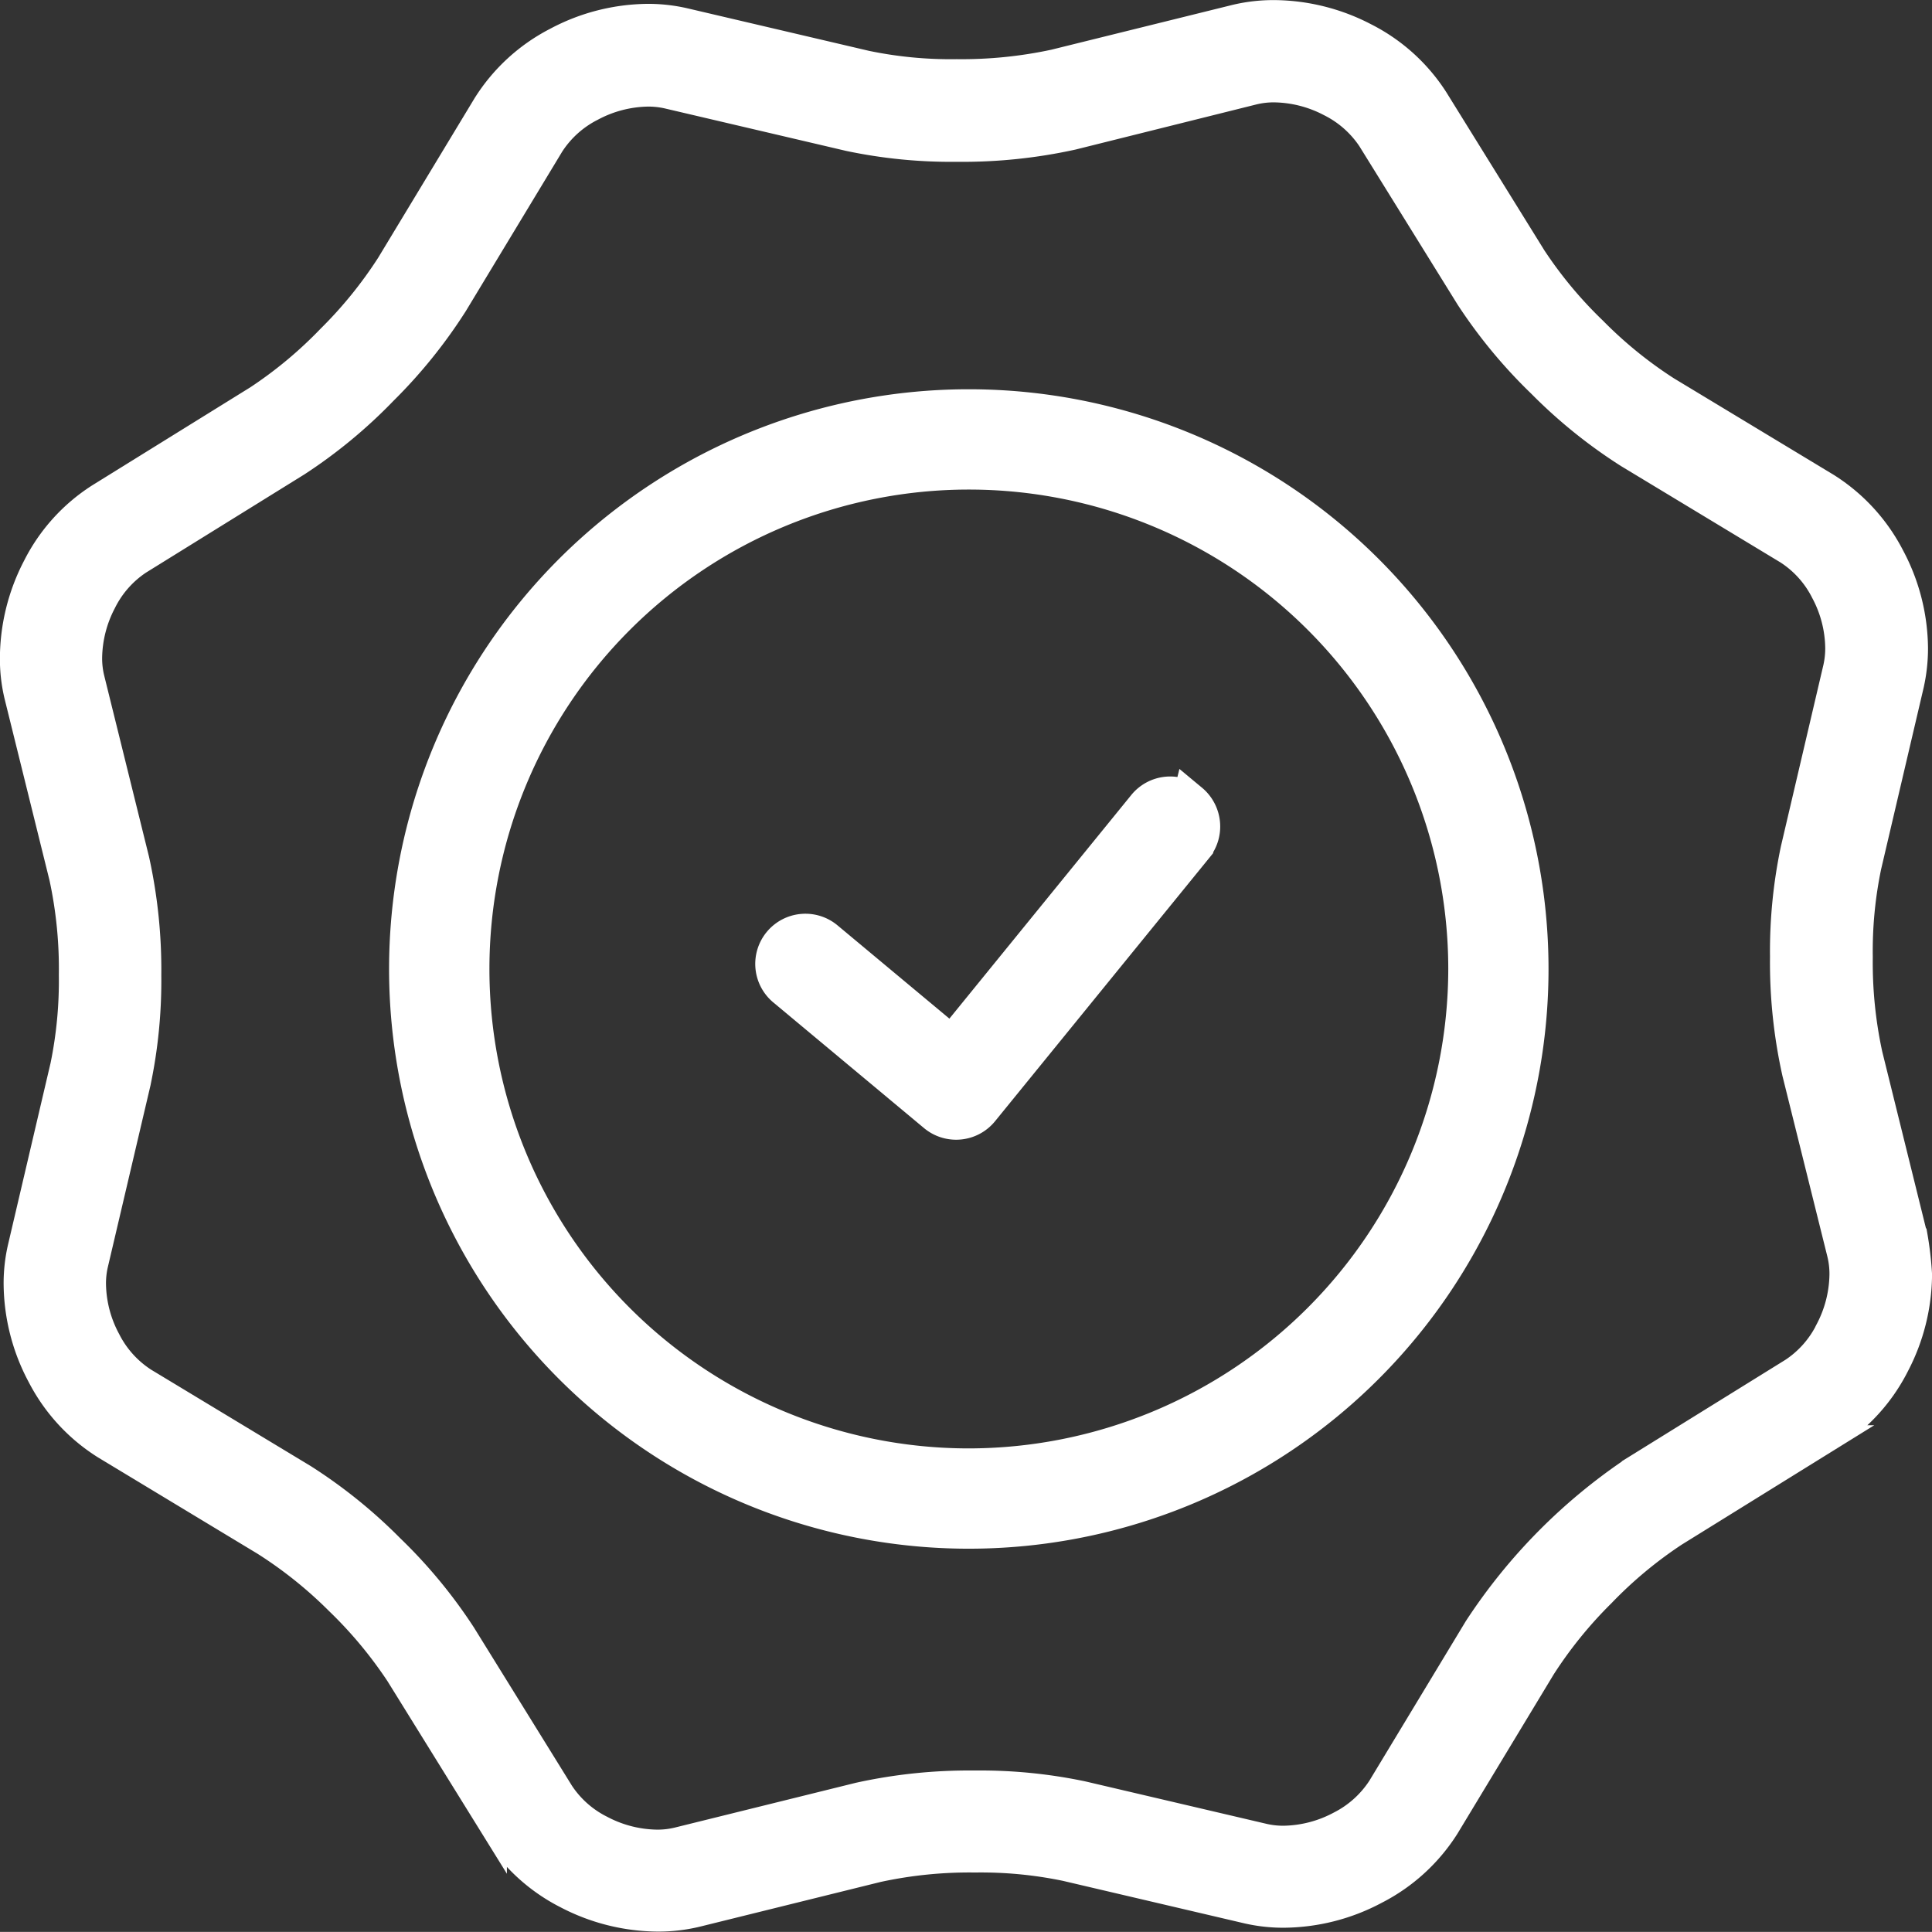
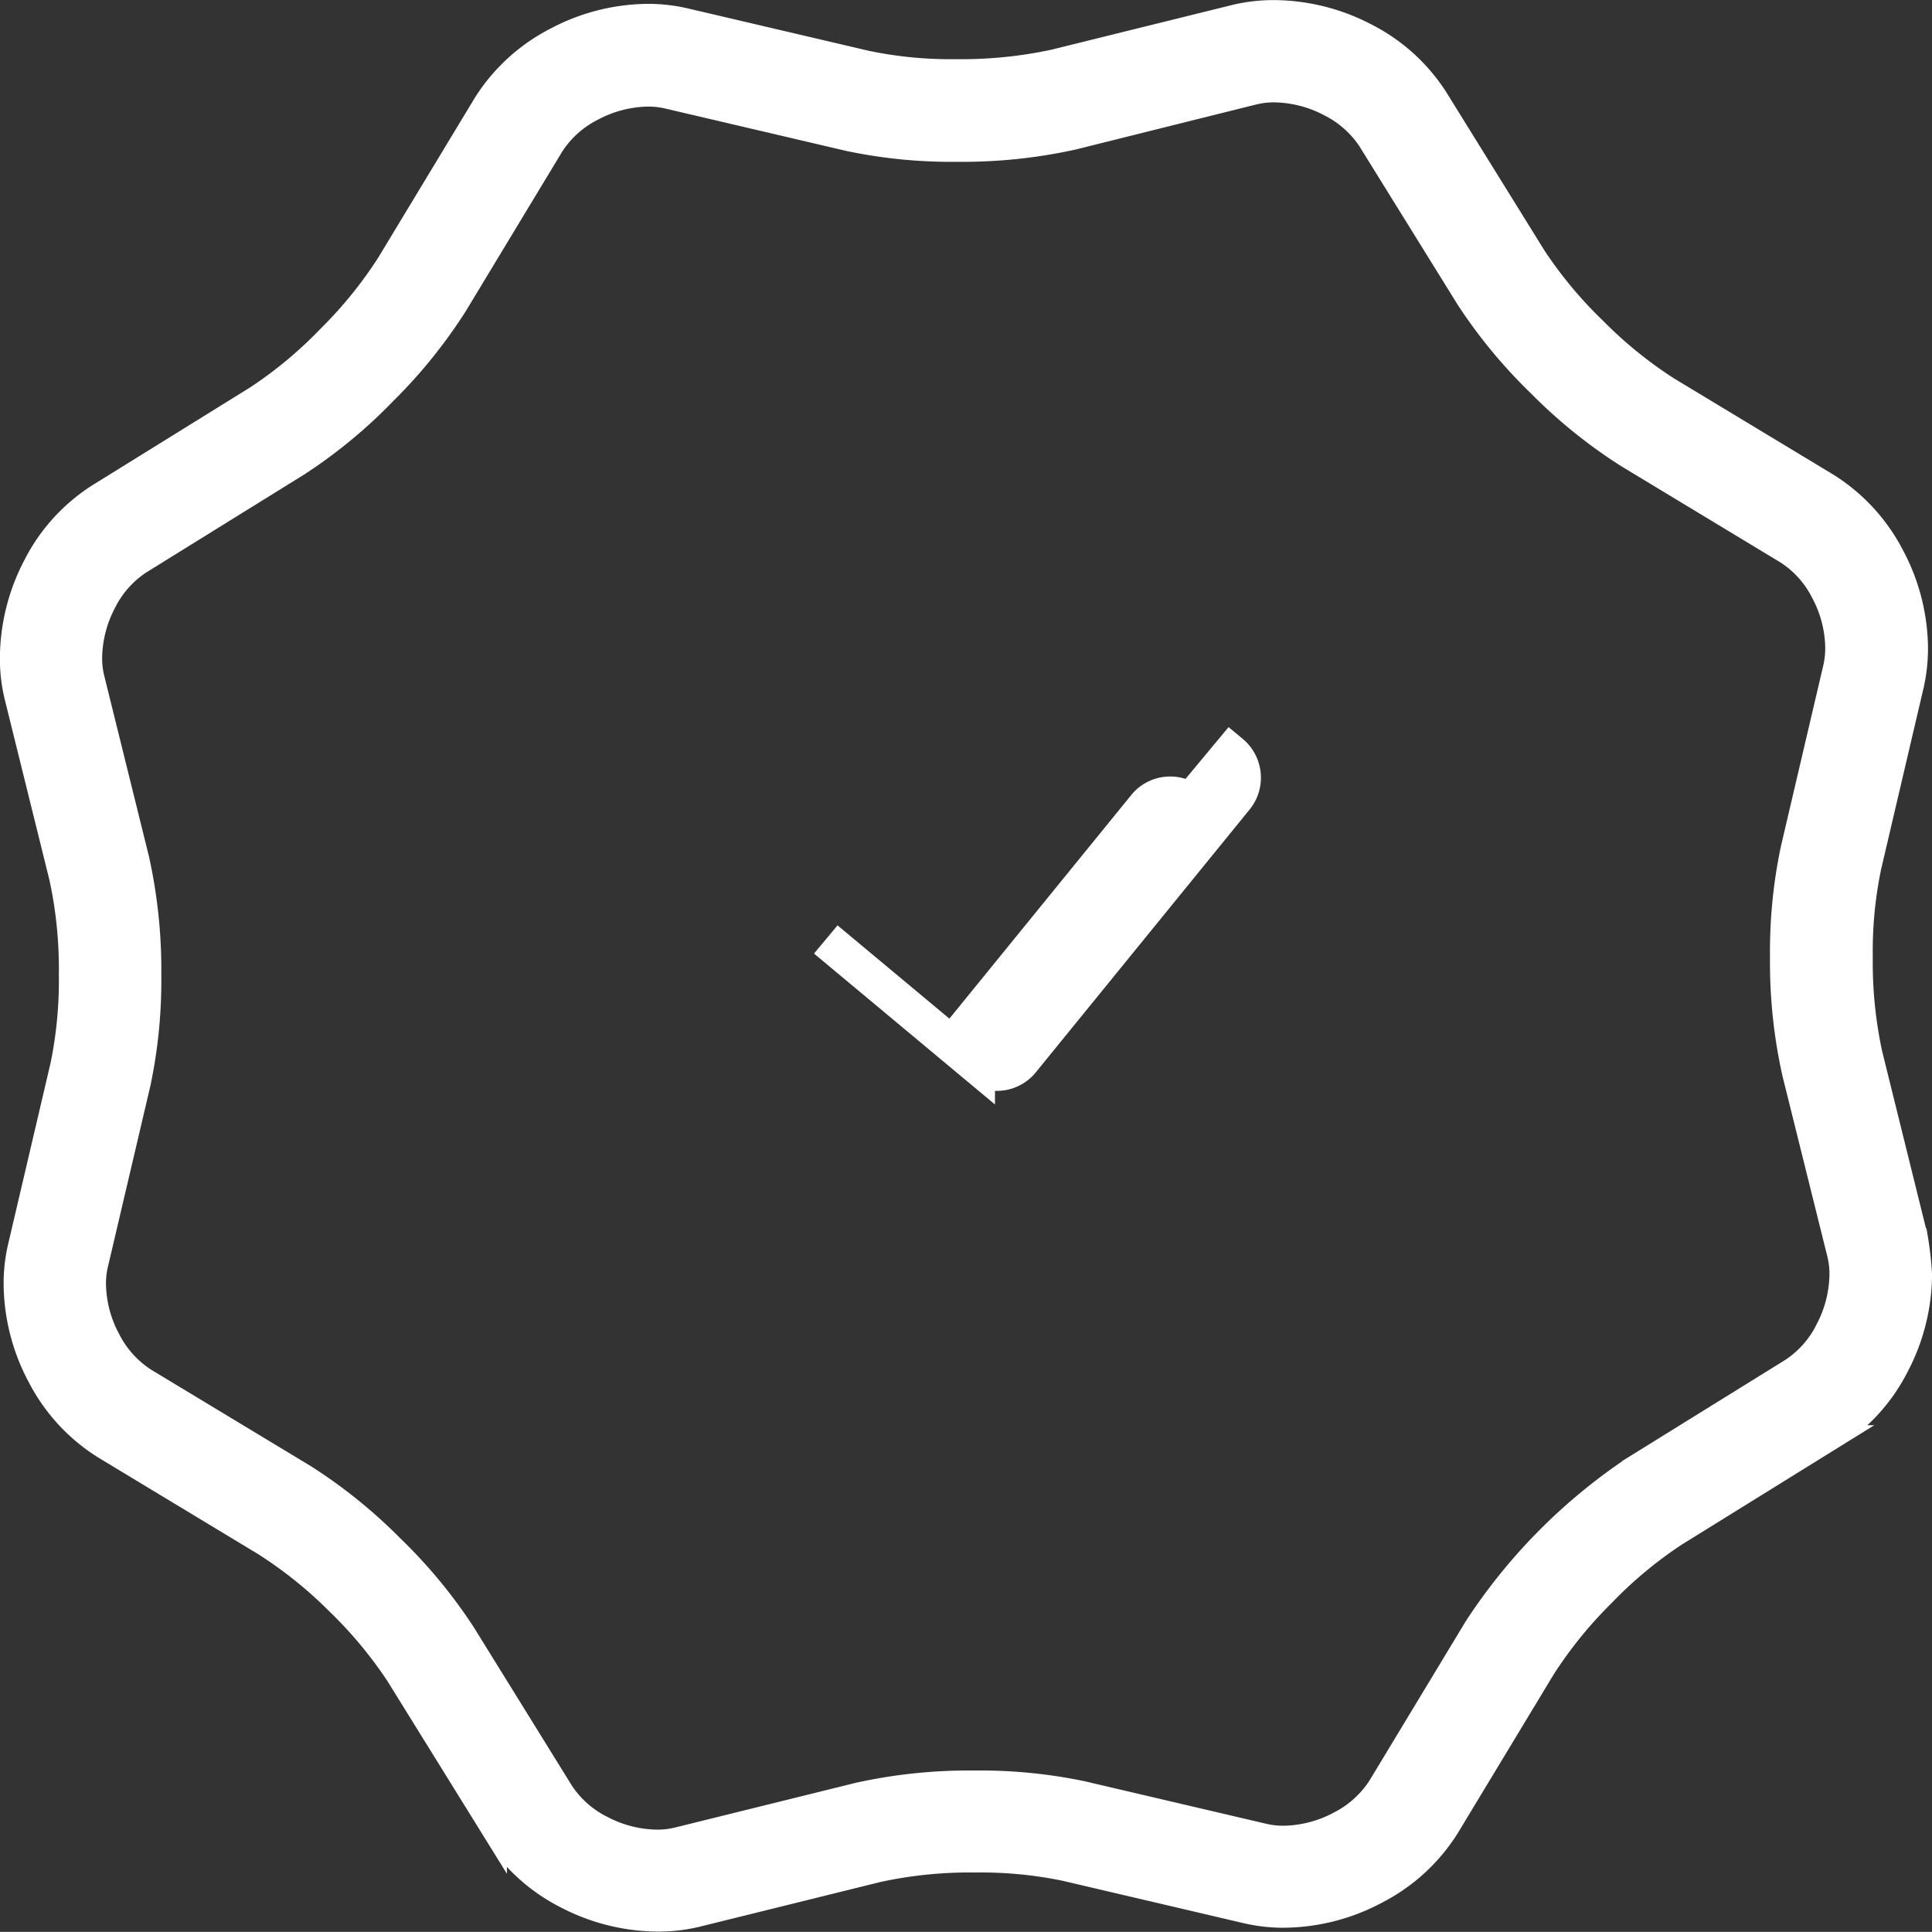
<svg xmlns="http://www.w3.org/2000/svg" width="42.088" height="42.086" viewBox="0 0 42.088 42.086">
  <rect x="0" y="0" width="42.088" height="42.086" fill="#333333" stroke="none" />
  <defs>
    <style>
            .cls-1{fill:#fff;stroke:#fff;stroke-width:.8px}
        </style>
  </defs>
  <g id="np_quality_652198_000000" transform="translate(-13.688 -13.683)">
-     <path id="Path_63" d="M49.969 42.046a.691.691 0 0 0-.973.1l-4.218 5.186-2.748-2.291a.692.692 0 1 0-.887 1.064l3.286 2.74a.693.693 0 0 0 .981-.1l4.66-5.728a.7.7 0 0 0-.1-.975z" class="cls-1" transform="translate(-10.353 -10.892)" />
-     <path id="Path_64" d="M35.838 23.609a12.229 12.229 0 1 0 12.228 12.229 12.228 12.228 0 0 0-12.228-12.229zm0 23.073a10.844 10.844 0 1 1 10.844-10.844 10.857 10.857 0 0 1-10.844 10.844z" class="cls-1" transform="translate(-1.044 -1.046)" />
+     <path id="Path_63" d="M49.969 42.046a.691.691 0 0 0-.973.1l-4.218 5.186-2.748-2.291l3.286 2.74a.693.693 0 0 0 .981-.1l4.66-5.728a.7.7 0 0 0-.1-.975z" class="cls-1" transform="translate(-10.353 -10.892)" />
    <path id="Path_65" fill="#fff" stroke="#fff" stroke-width="0.5px" d="M55.423 40.587l-.975-3.941a9.4 9.4 0 0 1-.212-2.115 9.018 9.018 0 0 1 .187-1.964l.926-3.953a3.667 3.667 0 0 0 .09-.811 4.351 4.351 0 0 0-.518-2.02 3.984 3.984 0 0 0-1.421-1.545l-3.477-2.1a9.261 9.261 0 0 1-1.59-1.291 9.247 9.247 0 0 1-1.311-1.574l-2.14-3.451a3.942 3.942 0 0 0-1.538-1.387 4.381 4.381 0 0 0-2-.5 3.589 3.589 0 0 0-.858.1l-3.941.975a9.569 9.569 0 0 1-2.117.212 8.981 8.981 0 0 1-1.962-.187l-3.953-.926a3.568 3.568 0 0 0-.811-.092 4.344 4.344 0 0 0-2.02.518 3.973 3.973 0 0 0-1.543 1.419l-2.1 3.475a9.354 9.354 0 0 1-1.291 1.592 9.247 9.247 0 0 1-1.574 1.311l-3.451 2.14a3.927 3.927 0 0 0-1.387 1.538 4.381 4.381 0 0 0-.5 2 3.481 3.481 0 0 0 .1.858l.975 3.941a9.412 9.412 0 0 1 .209 2.115 9.175 9.175 0 0 1-.185 1.964l-.926 3.953a3.5 3.5 0 0 0-.092.815 4.351 4.351 0 0 0 .518 2.02 3.973 3.973 0 0 0 1.419 1.543l3.477 2.1A9.348 9.348 0 0 1 21.03 48.6a9.354 9.354 0 0 1 1.311 1.574l2.14 3.451a3.936 3.936 0 0 0 1.536 1.387 4.383 4.383 0 0 0 2 .5 3.589 3.589 0 0 0 .858-.1l3.941-.975a9.4 9.4 0 0 1 2.115-.212 9.018 9.018 0 0 1 1.964.187l3.953.926a3.537 3.537 0 0 0 .811.09 4.351 4.351 0 0 0 2.02-.518 3.973 3.973 0 0 0 1.545-1.41l2.1-3.475a9.354 9.354 0 0 1 1.291-1.592 9.247 9.247 0 0 1 1.574-1.311l3.451-2.14a3.942 3.942 0 0 0 1.387-1.538 4.351 4.351 0 0 0 .5-2 7.393 7.393 0 0 0-.1-.854zm-1.937 2.059a2.23 2.23 0 0 1-.766.869l-3.451 2.14a12.228 12.228 0 0 0-3.437 3.477l-2.1 3.475a2.258 2.258 0 0 1-.872.784 2.639 2.639 0 0 1-1.209.315 1.861 1.861 0 0 1-.417-.045l-3.953-.926a10.852 10.852 0 0 0-2.36-.232 11.208 11.208 0 0 0-2.532.261l-3.941.975a1.831 1.831 0 0 1-.444.052 2.632 2.632 0 0 1-1.2-.306 2.223 2.223 0 0 1-.867-.766l-2.137-3.45a10.875 10.875 0 0 0-1.565-1.894 10.968 10.968 0 0 0-1.912-1.543l-3.477-2.1a2.242 2.242 0 0 1-.784-.872 2.611 2.611 0 0 1-.315-1.209 1.811 1.811 0 0 1 .045-.414l.928-3.953a10.845 10.845 0 0 0 .232-2.358 11.173 11.173 0 0 0-.262-2.526l-.975-3.941a1.831 1.831 0 0 1-.052-.444 2.647 2.647 0 0 1 .306-1.2 2.23 2.23 0 0 1 .766-.869l3.451-2.14a10.893 10.893 0 0 0 1.894-1.565 10.968 10.968 0 0 0 1.543-1.912l2.1-3.475a2.242 2.242 0 0 1 .872-.784 2.639 2.639 0 0 1 1.209-.315 1.875 1.875 0 0 1 .417.045l3.953.926a10.817 10.817 0 0 0 2.358.232 11.208 11.208 0 0 0 2.532-.261L41 15.715a1.831 1.831 0 0 1 .444-.052 2.647 2.647 0 0 1 1.2.306 2.248 2.248 0 0 1 .869.766l2.14 3.451a10.977 10.977 0 0 0 1.567 1.894 10.968 10.968 0 0 0 1.912 1.543l3.475 2.1a2.221 2.221 0 0 1 .782.872A2.611 2.611 0 0 1 53.7 27.8a1.9 1.9 0 0 1-.045.419l-.926 3.953a10.817 10.817 0 0 0-.232 2.358 11.089 11.089 0 0 0 .264 2.532L53.74 41a1.83 1.83 0 0 1 .052.444 2.641 2.641 0 0 1-.306 1.2z" />
  </g>
</svg>